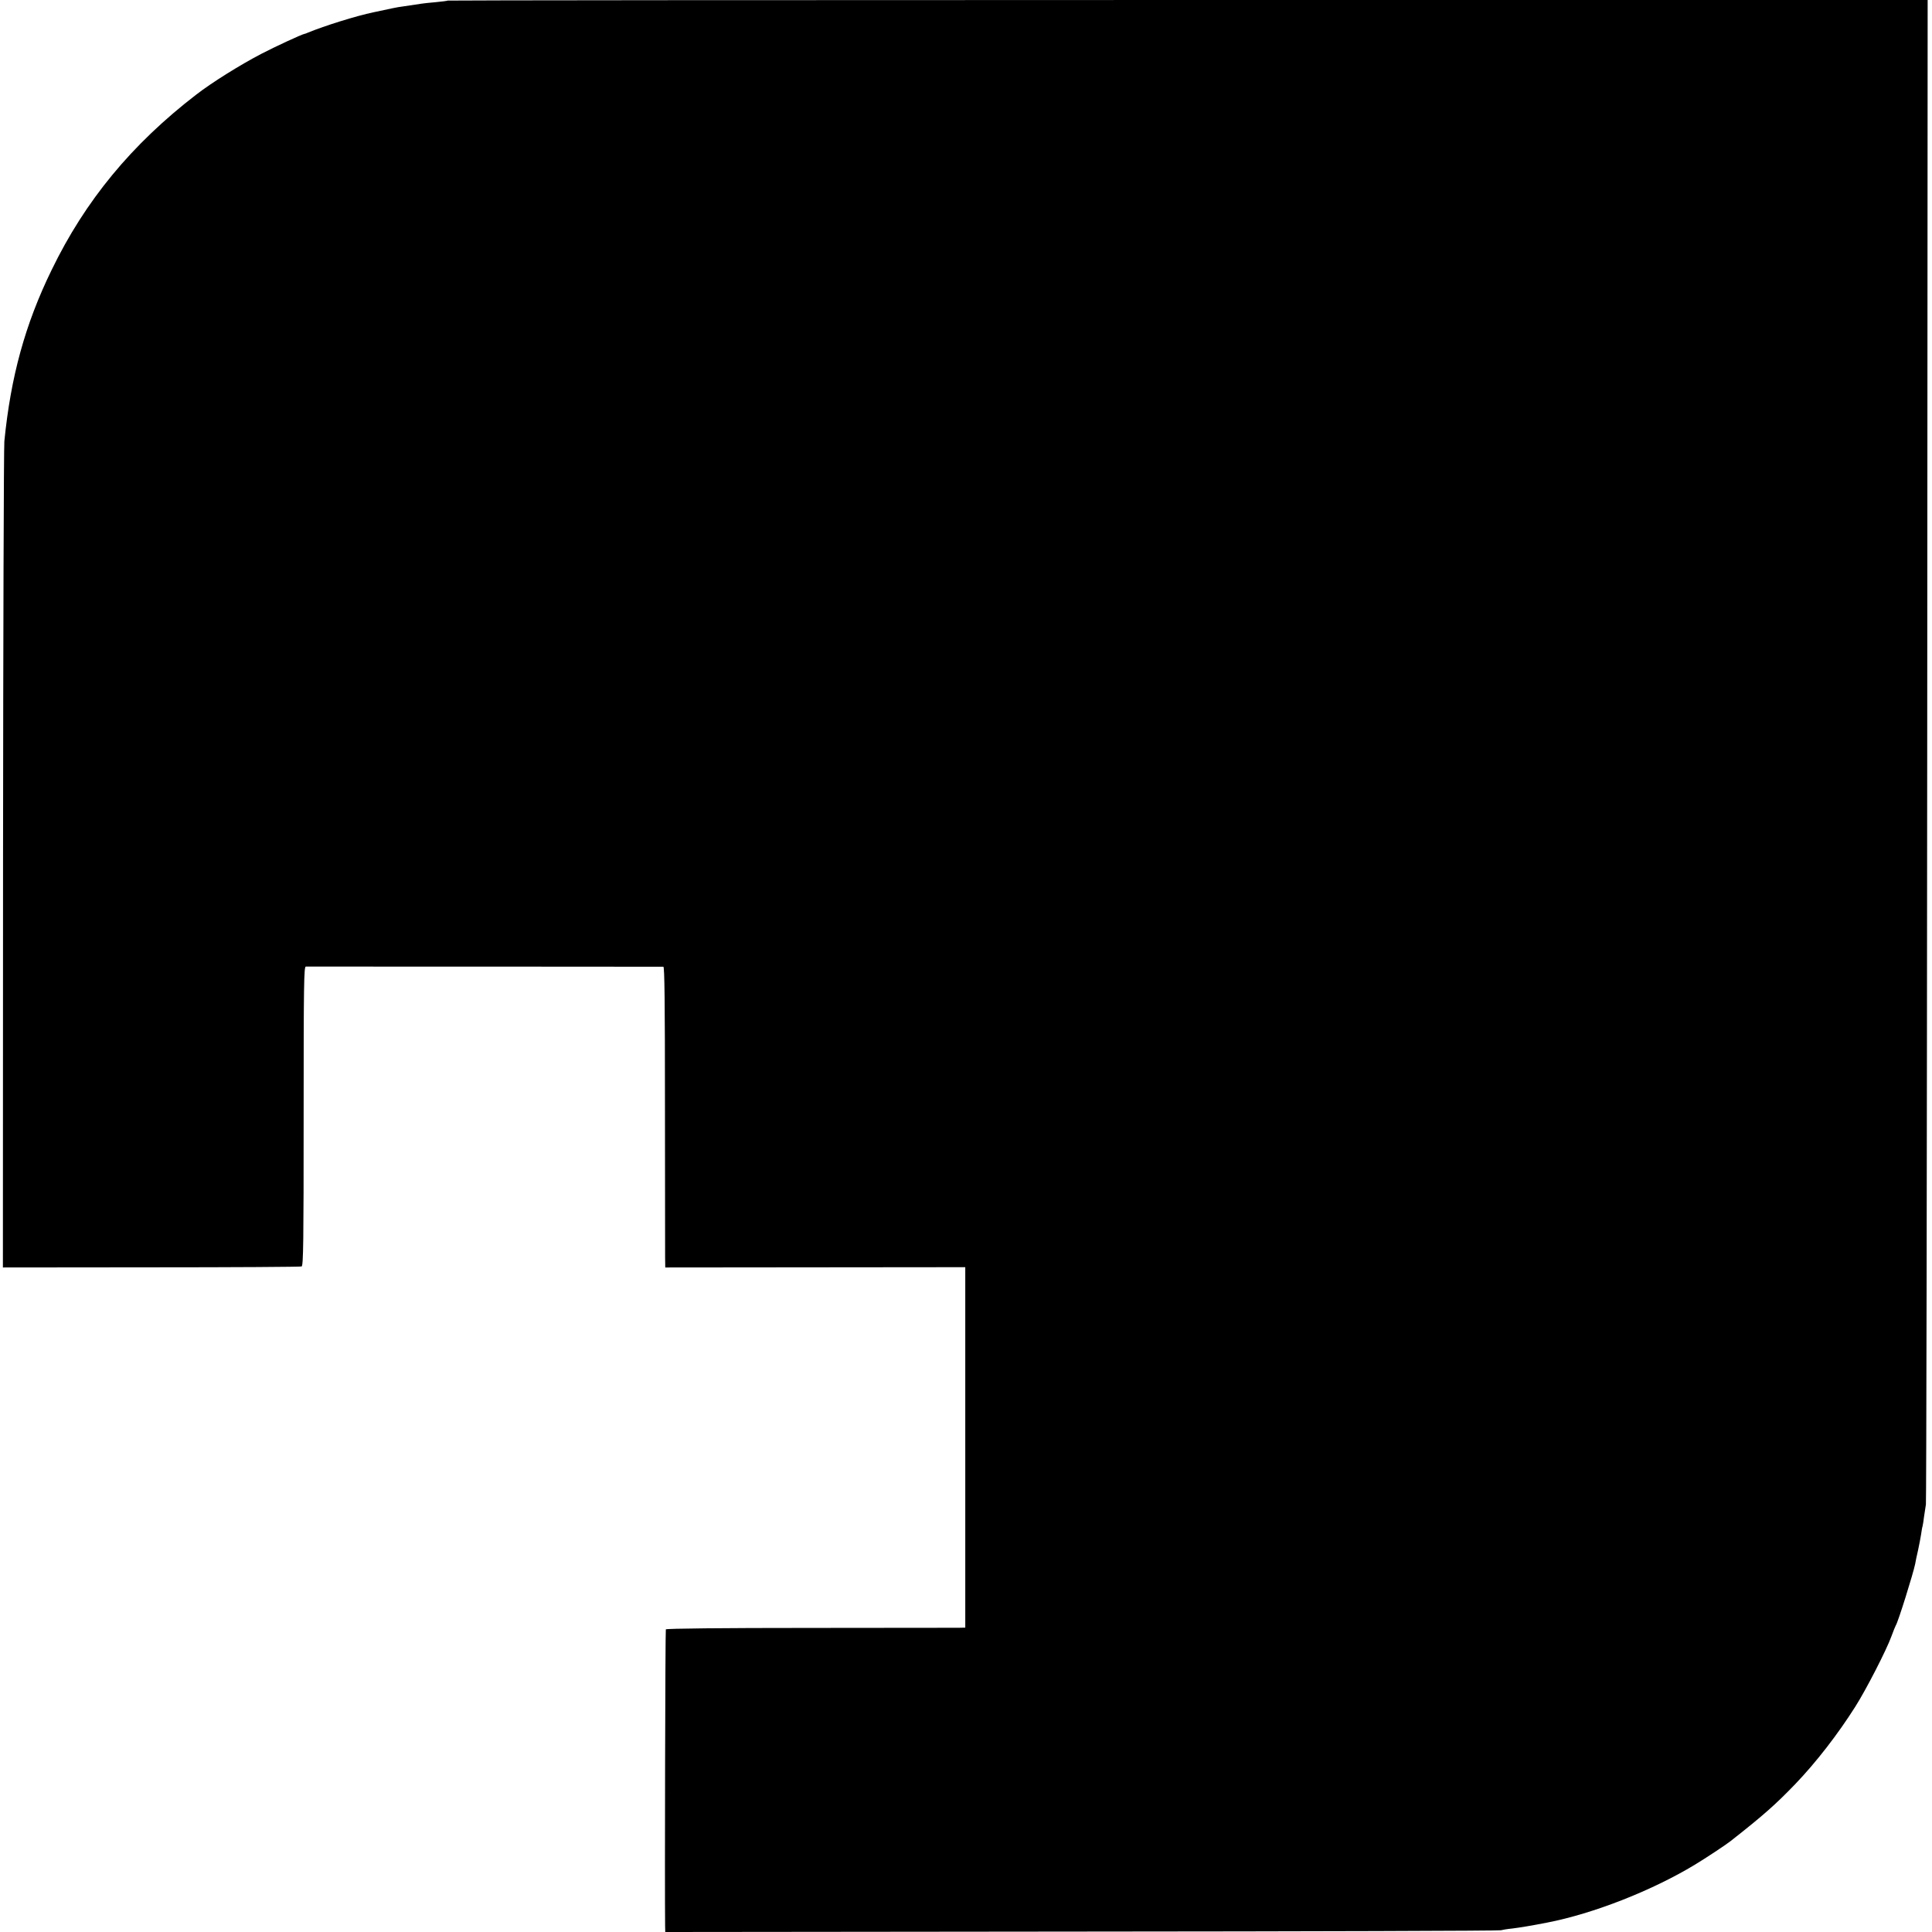
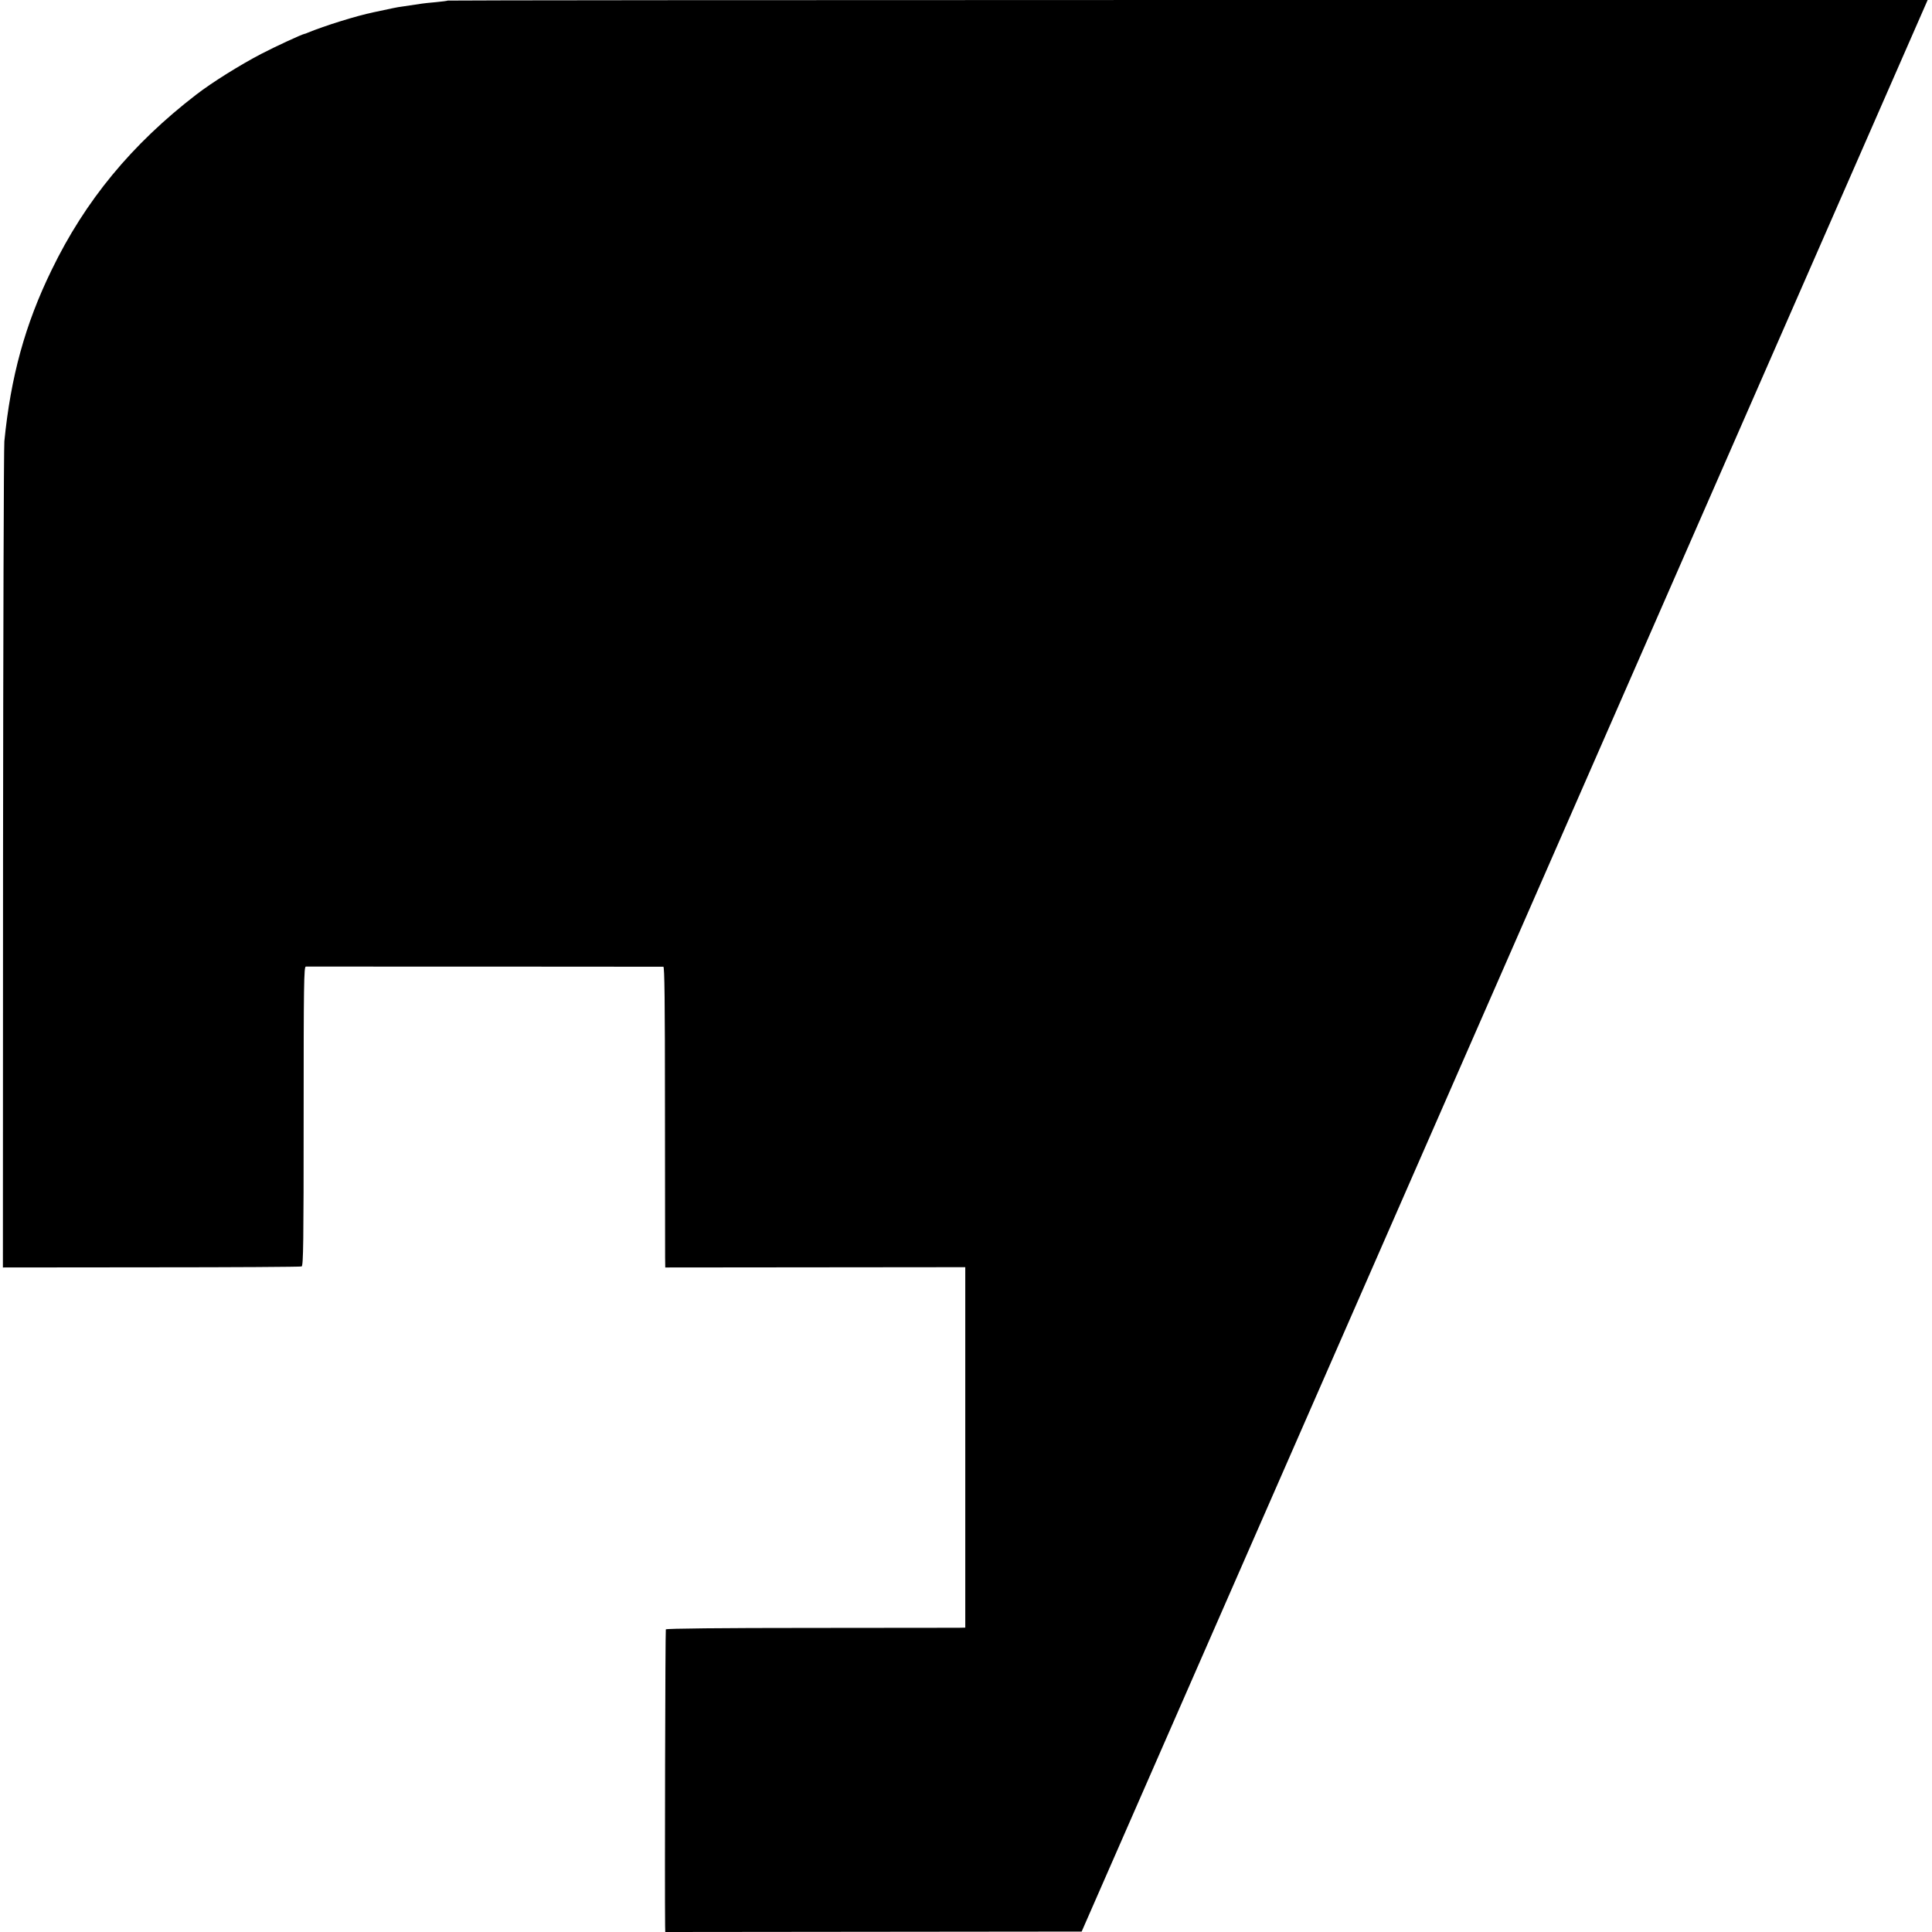
<svg xmlns="http://www.w3.org/2000/svg" version="1.0" width="1777.333" height="1777.333" viewBox="0 0 1333 1333">
-   <path d="M308.9.4c-.2.2-4 .7-8.3 1.1-4.3.4-8.6.8-9.5 1-1.5.2-8.8 1.3-14.1 2.1-2.7.3-6.8 1.2-19.4 3.9-11.6 2.4-33.7 9.3-45.1 14-1.1.5-2.2.9-2.5.9-1.8.3-20.2 8.8-30 13.9-14.5 7.6-33.6 19.5-44.5 27.9-44.6 34.3-76.7 73.2-99.9 121.1C17.3 223.8 7.4 260 3 304.5c-.4 4.4-.8 134.4-.9 289l-.1 281 102.4-.1c56.3 0 103-.3 103.7-.6 1.2-.5 1.4-16.8 1.4-103.7 0-91.2.2-103.1 1.5-103.2 1.8 0 244.9 0 246.7.1.8 0 1.1 23.9 1.1 96.7.1 53.3.1 99.9.1 103.8l.1 7 103.5-.1 103.5-.1V1123l-4.7.1c-2.7 0-49 .1-103.1.1-59.5 0-98.5.4-98.8 1-.4.7-.8 178.6-.5 204.6l.1 4.2 287.3-.3c157.9-.1 288.1-.5 289.2-.9 1.1-.3 4.6-.9 7.8-1.2 5-.6 13.5-2 24.2-4.1 31.6-6.1 72.3-22 102-40 7.6-4.6 21.2-13.6 24.5-16.2 22.8-17.9 31.1-25.3 44.6-39.3 14.3-14.9 29.5-34.5 41.5-53.5 7.5-11.8 21.6-39.3 24.9-48.5 1.3-3.6 2.7-7 3-7.5 1.5-2 12.1-36 13.4-42.5.2-1.4 1.1-5.7 2-9.5.8-3.9 1.8-8.8 2.1-11 .3-2.2.7-4.7 1-5.5.2-.8.7-3.8 1-6.5.4-2.8 1-6.6 1.3-8.5.3-1.9.7-236.3.9-520.8L1330 0H819.7C539 0 309.1.2 308.9.4z" />
+   <path d="M308.9.4c-.2.2-4 .7-8.3 1.1-4.3.4-8.6.8-9.5 1-1.5.2-8.8 1.3-14.1 2.1-2.7.3-6.8 1.2-19.4 3.9-11.6 2.4-33.7 9.3-45.1 14-1.1.5-2.2.9-2.5.9-1.8.3-20.2 8.8-30 13.9-14.5 7.6-33.6 19.5-44.5 27.9-44.6 34.3-76.7 73.2-99.9 121.1C17.3 223.8 7.4 260 3 304.5c-.4 4.4-.8 134.4-.9 289l-.1 281 102.4-.1c56.3 0 103-.3 103.7-.6 1.2-.5 1.4-16.8 1.4-103.7 0-91.2.2-103.1 1.5-103.2 1.8 0 244.9 0 246.7.1.8 0 1.1 23.9 1.1 96.7.1 53.3.1 99.9.1 103.8l.1 7 103.5-.1 103.5-.1V1123l-4.7.1c-2.7 0-49 .1-103.1.1-59.5 0-98.5.4-98.8 1-.4.7-.8 178.6-.5 204.6l.1 4.2 287.3-.3L1330 0H819.7C539 0 309.1.2 308.9.4z" />
</svg>